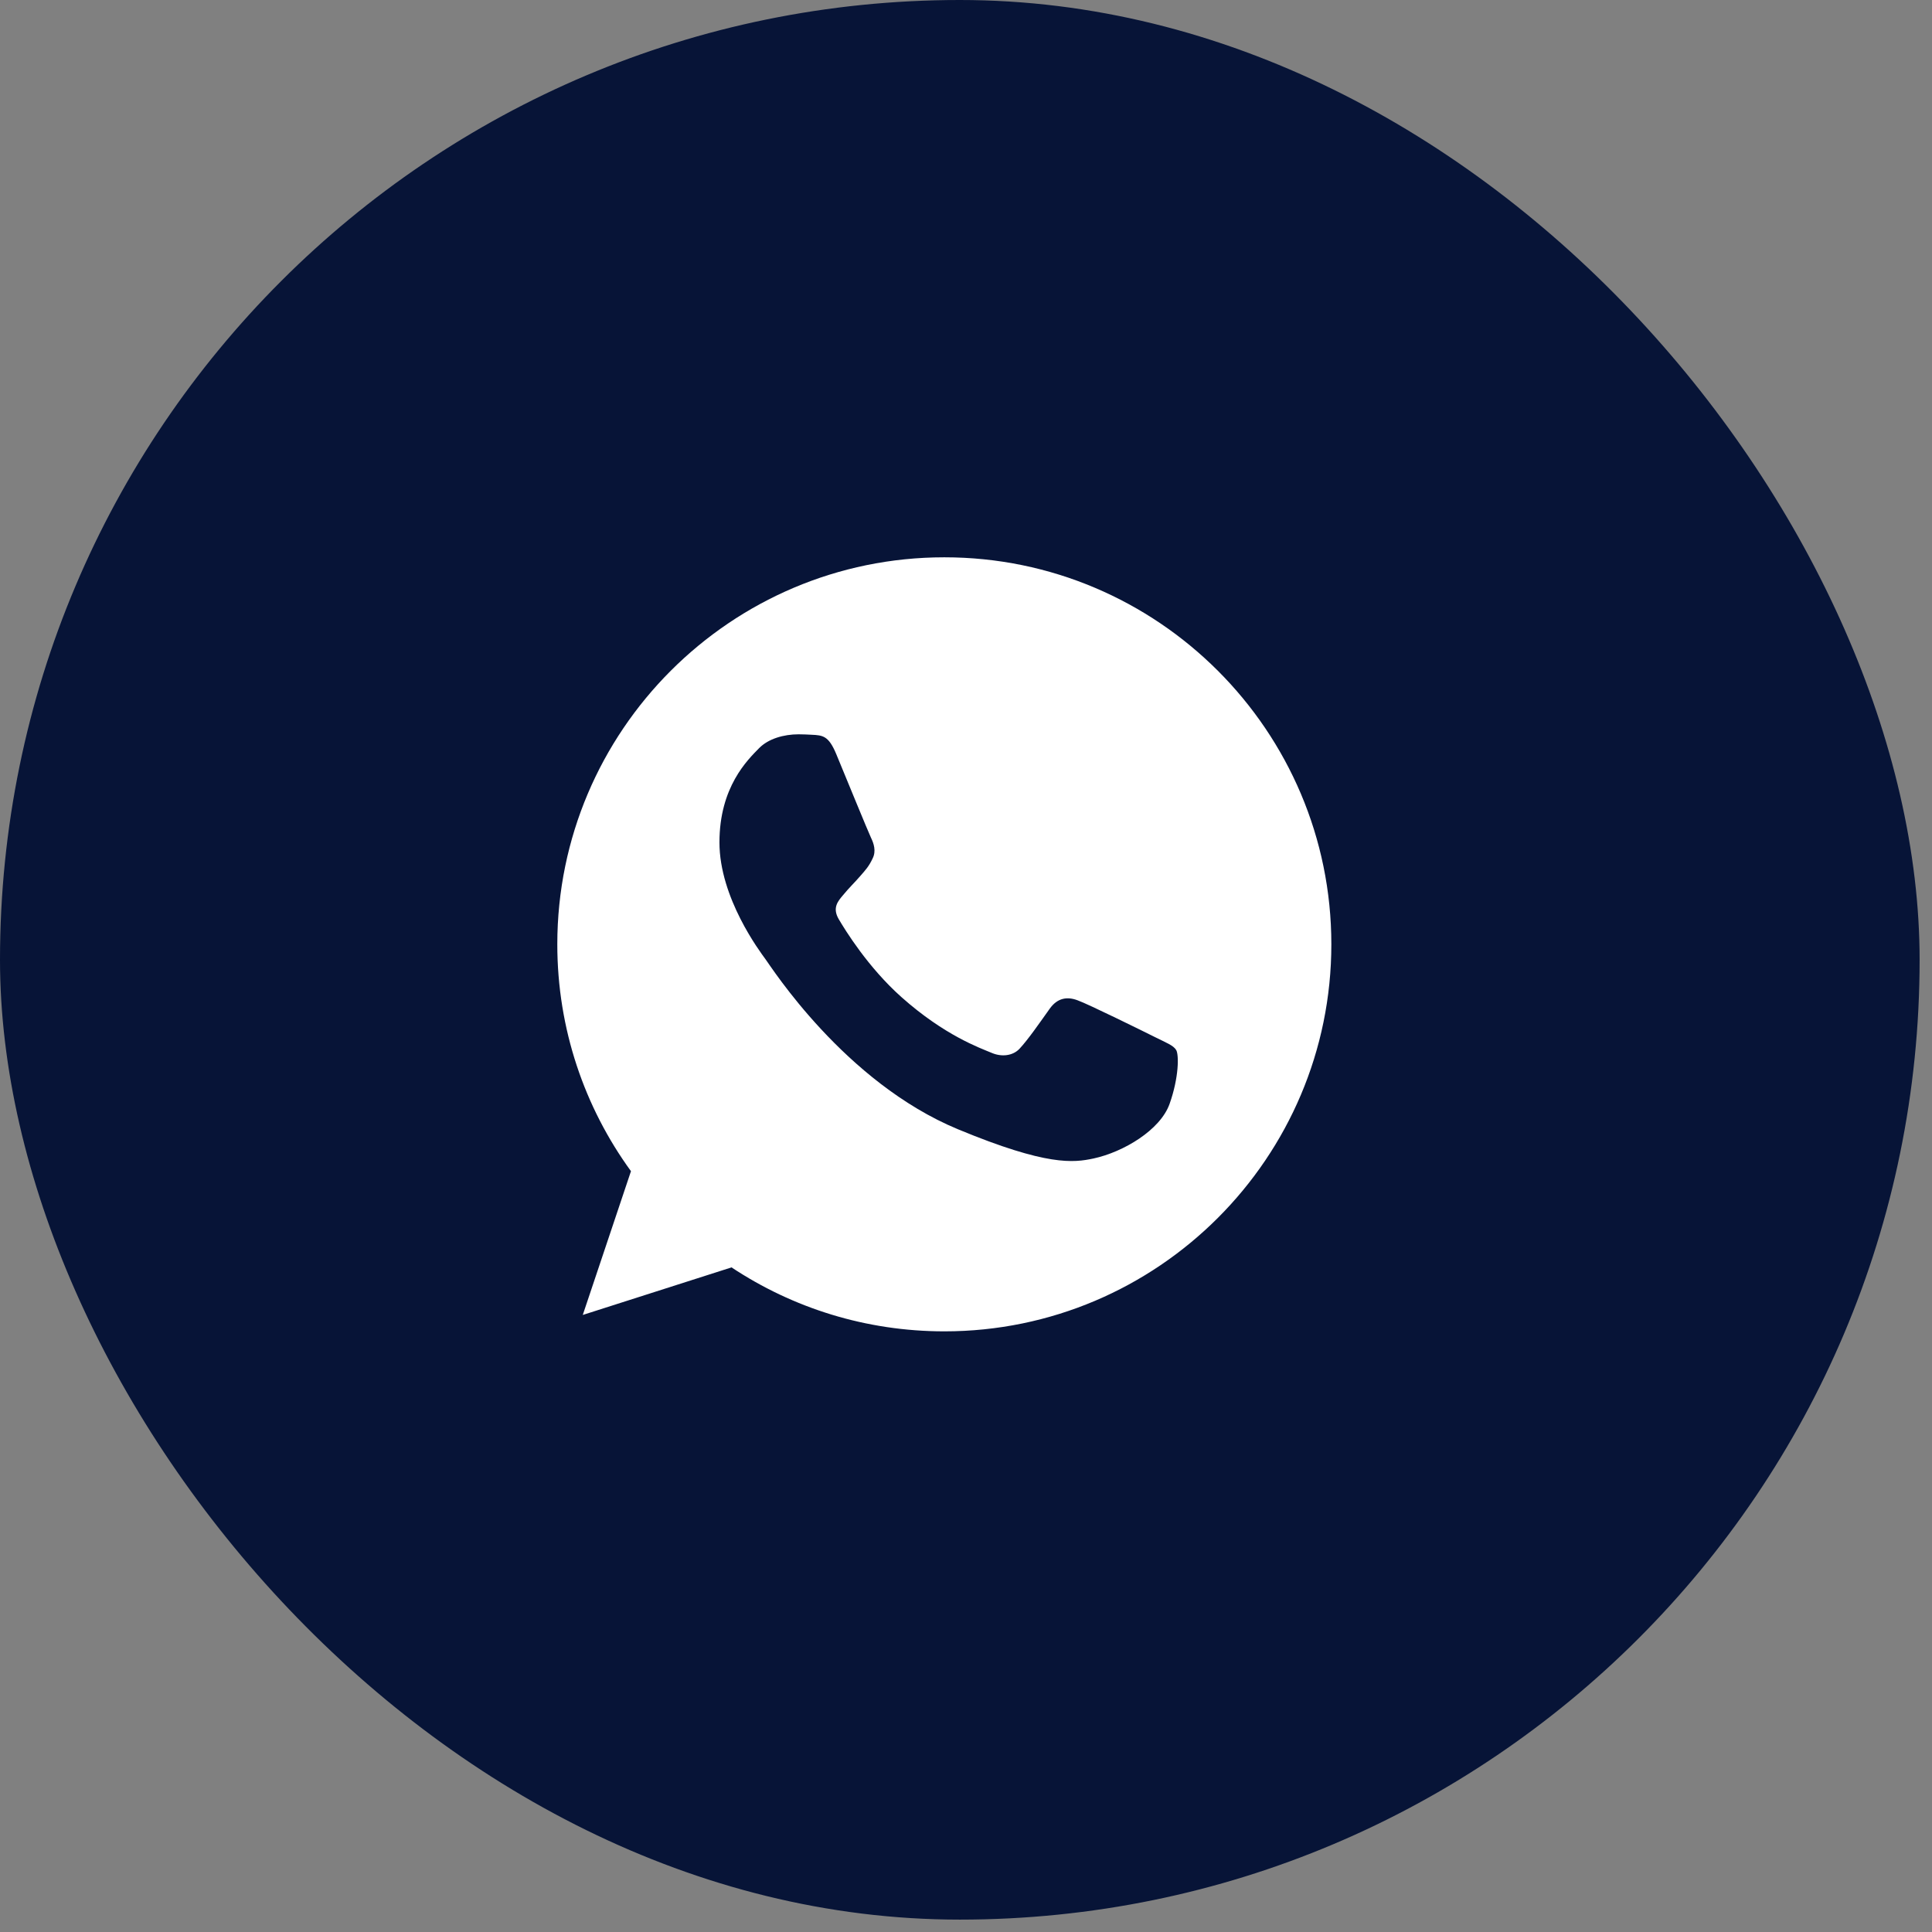
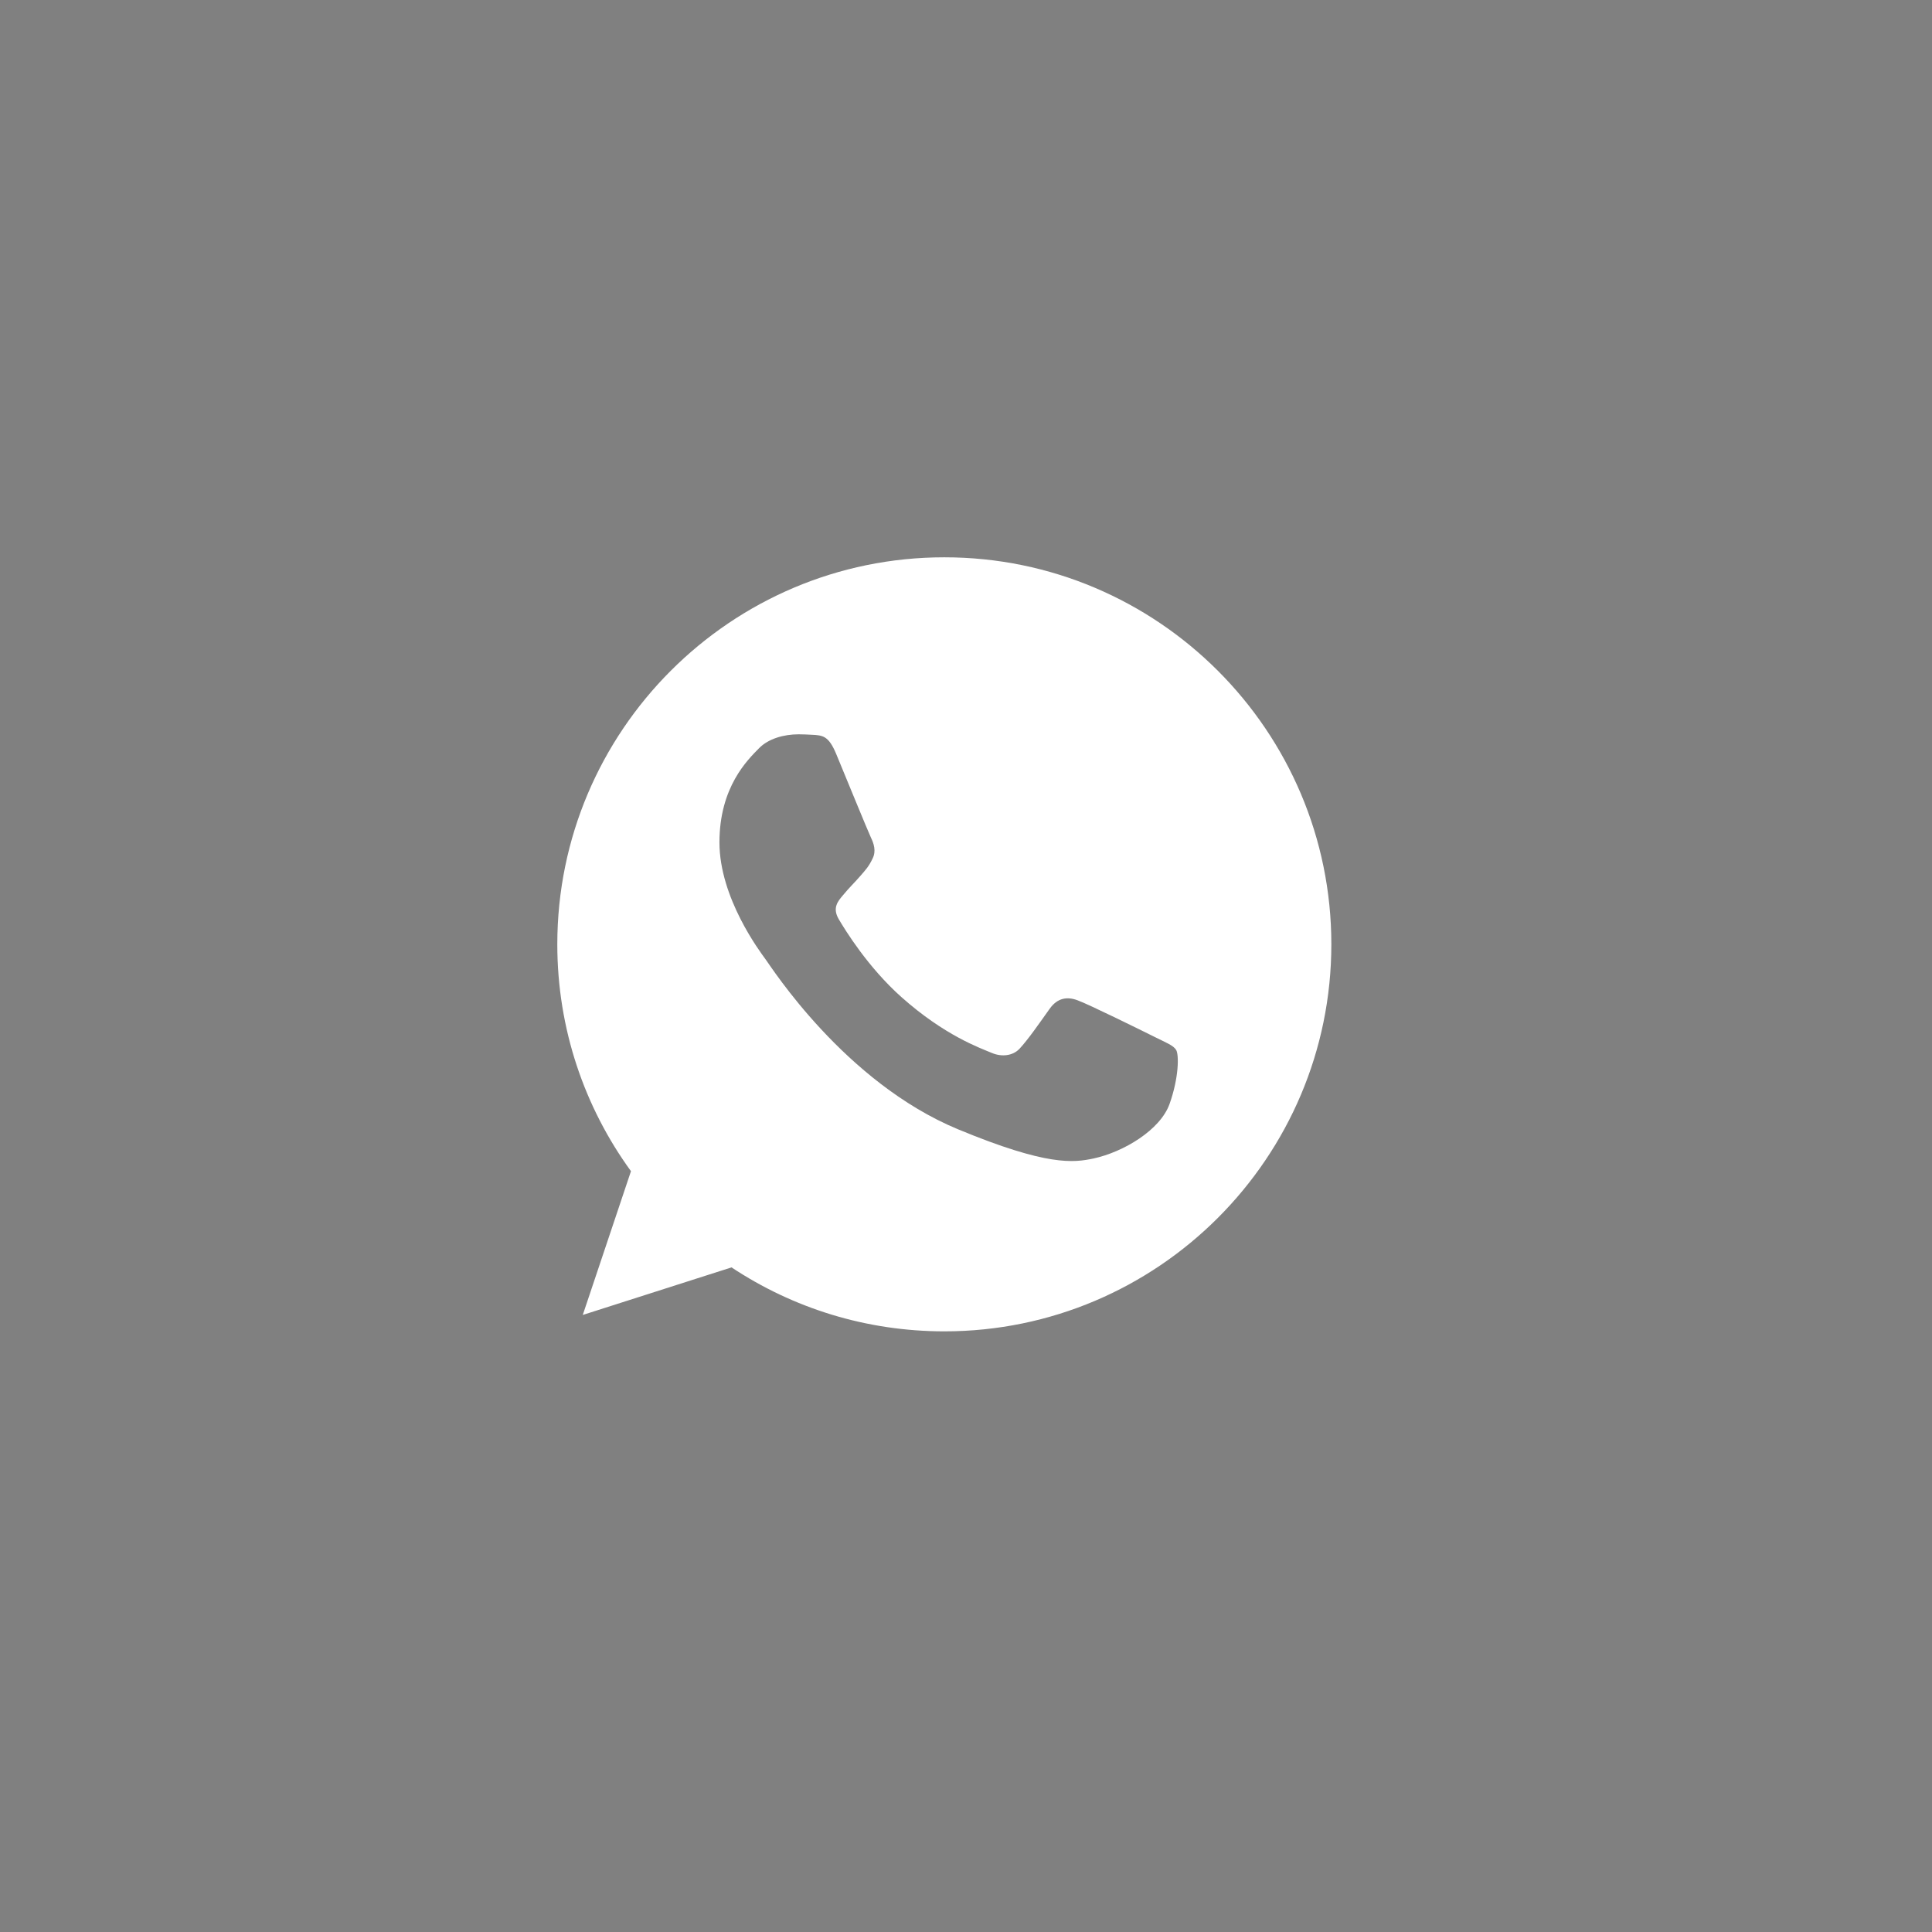
<svg xmlns="http://www.w3.org/2000/svg" width="39" height="39" viewBox="0 0 39 39" fill="none">
  <rect x="0" y="0" width="39" height="39" fill="#808080" stroke="none" />
-   <rect width="38.75" height="38.75" rx="19.375" fill="#071437" />
  <g clip-path="url(#clip0_89_4292)">
    <path d="M19.064 11.25H19.061C14.753 11.25 11.25 14.754 11.25 19.062C11.25 20.771 11.801 22.355 12.737 23.642L11.764 26.544L14.767 25.584C16.002 26.402 17.476 26.875 19.064 26.875C23.372 26.875 26.875 23.37 26.875 19.062C26.875 14.755 23.372 11.25 19.064 11.25ZM23.61 22.282C23.422 22.814 22.674 23.256 22.077 23.385C21.669 23.472 21.136 23.541 19.341 22.797C17.045 21.846 15.566 19.513 15.451 19.361C15.341 19.21 14.523 18.126 14.523 17.005C14.523 15.884 15.093 15.338 15.322 15.104C15.511 14.911 15.822 14.823 16.121 14.823C16.218 14.823 16.305 14.828 16.383 14.832C16.612 14.842 16.727 14.855 16.879 15.218C17.067 15.672 17.526 16.793 17.581 16.908C17.637 17.023 17.692 17.18 17.614 17.331C17.541 17.487 17.477 17.557 17.361 17.689C17.246 17.822 17.137 17.924 17.021 18.066C16.916 18.19 16.797 18.323 16.93 18.553C17.062 18.777 17.521 19.526 18.197 20.128C19.069 20.904 19.776 21.152 20.029 21.258C20.218 21.336 20.442 21.317 20.58 21.171C20.755 20.982 20.971 20.67 21.19 20.362C21.347 20.142 21.544 20.114 21.751 20.192C21.962 20.266 23.078 20.817 23.308 20.932C23.537 21.047 23.689 21.102 23.744 21.198C23.799 21.295 23.799 21.749 23.61 22.282Z" fill="white" />
  </g>
  <defs>
    <clipPath id="clip0_89_4292">
      <rect width="15.625" height="15.625" fill="white" transform="translate(11.25 11.25)" />
    </clipPath>
  </defs>
</svg>